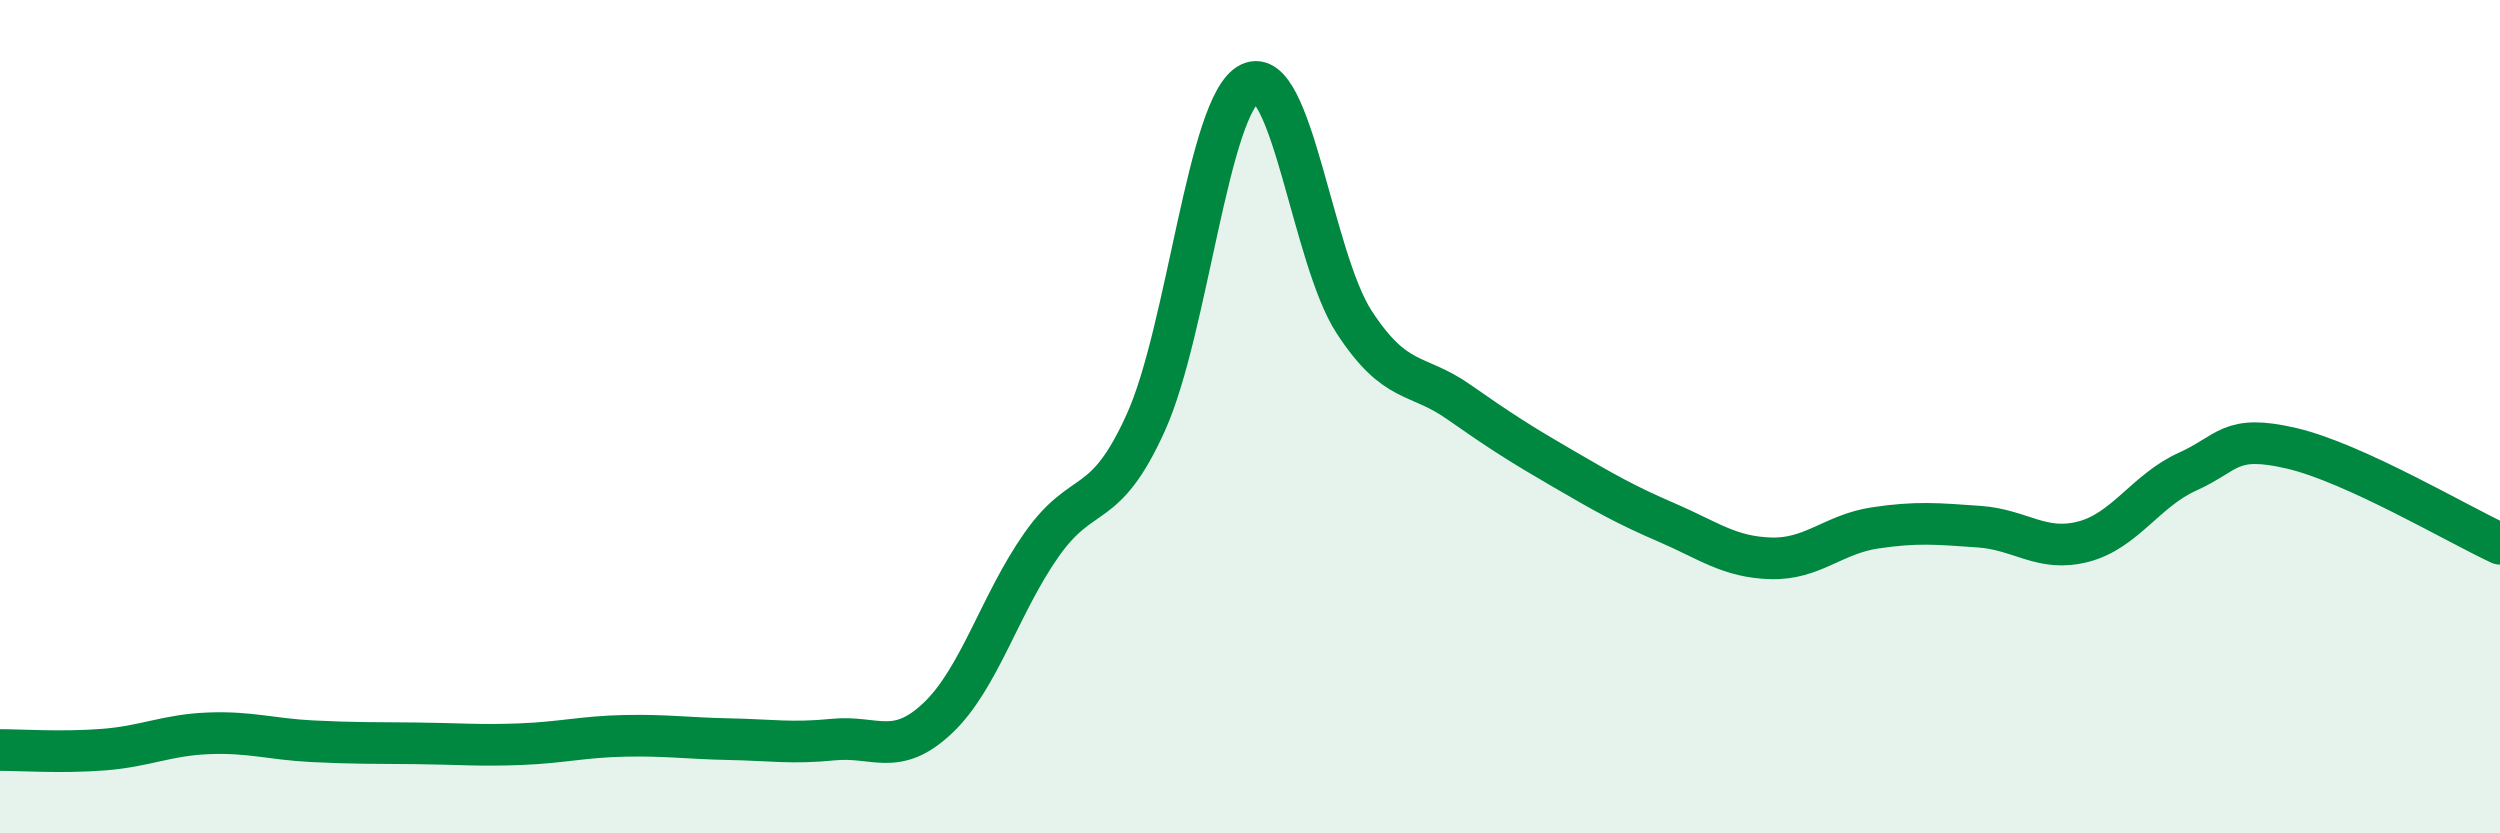
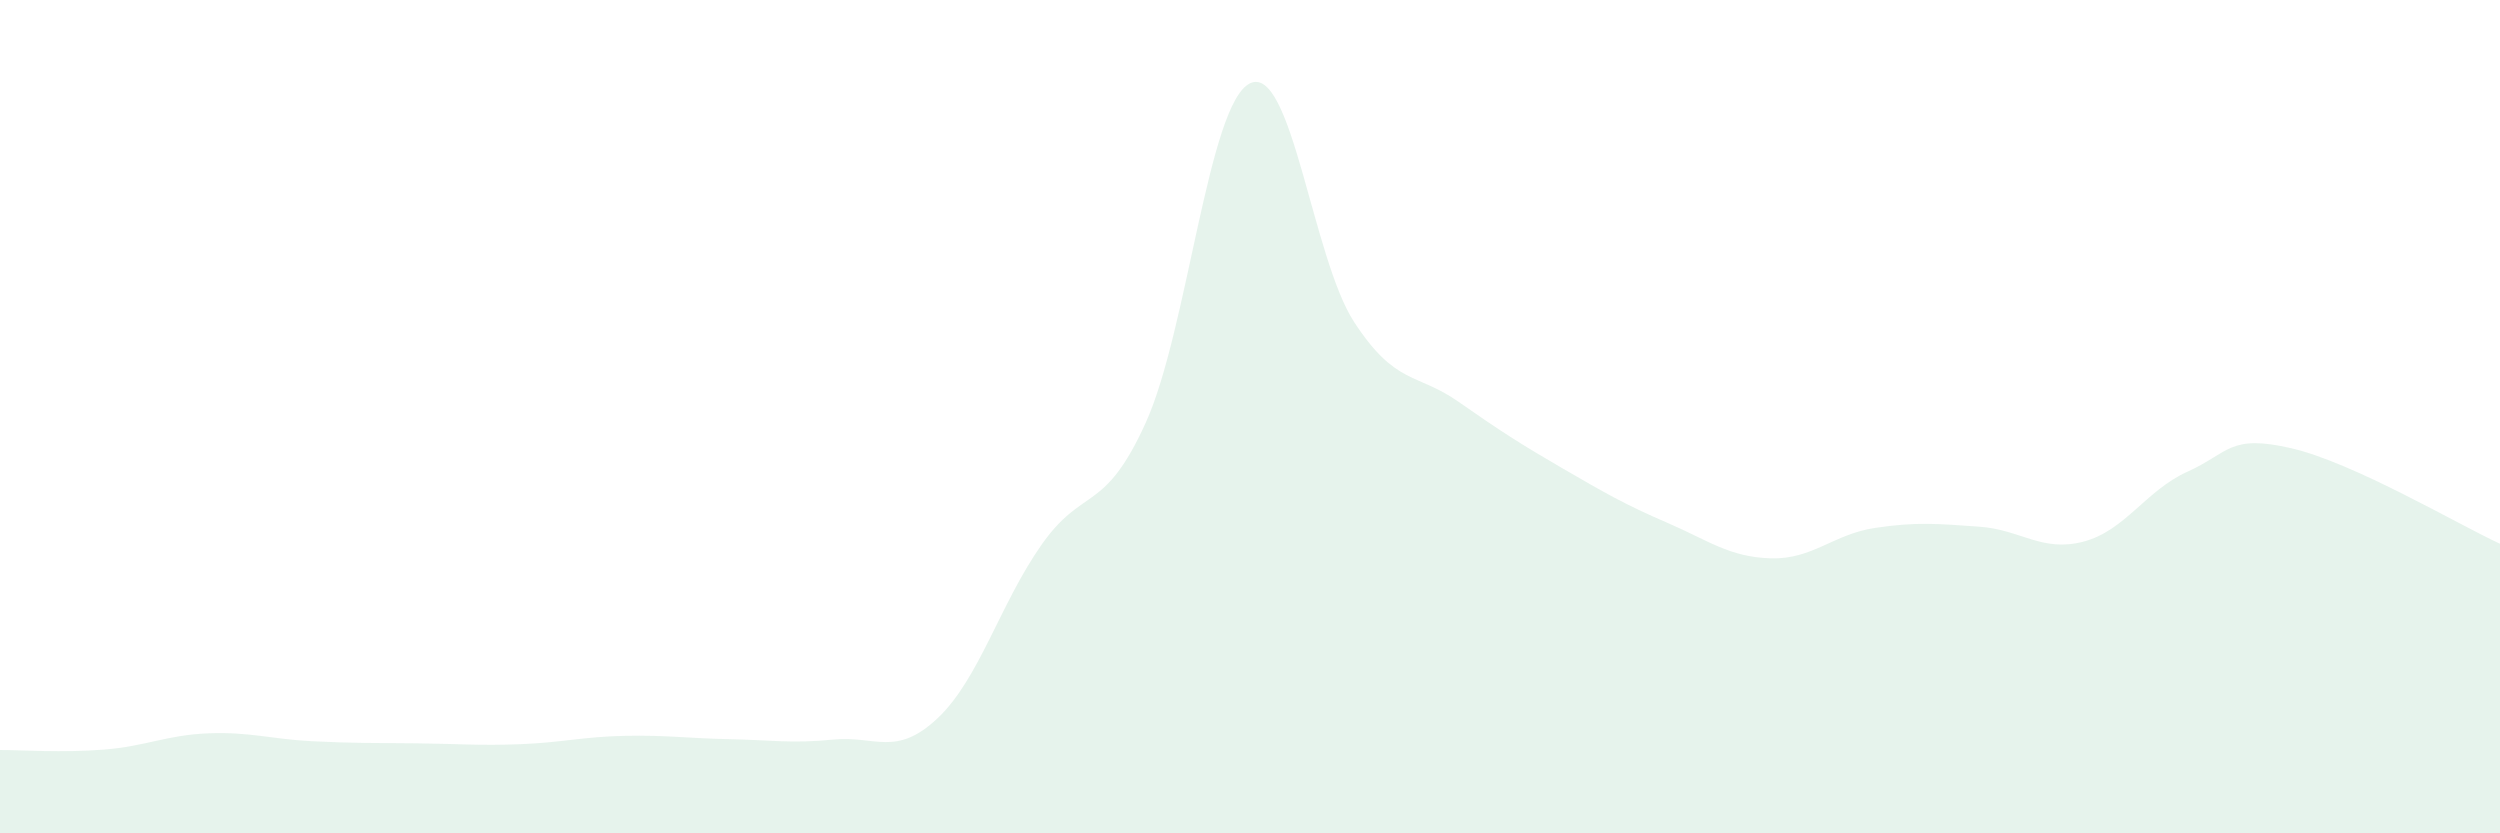
<svg xmlns="http://www.w3.org/2000/svg" width="60" height="20" viewBox="0 0 60 20">
  <path d="M 0,18 C 0.5,18 1.5,18.07 2.5,17.99 C 3.5,17.91 4,17.64 5,17.6 C 6,17.56 6.5,17.74 7.5,17.79 C 8.5,17.84 9,17.83 10,17.84 C 11,17.85 11.5,17.9 12.5,17.86 C 13.5,17.82 14,17.68 15,17.66 C 16,17.64 16.5,17.72 17.5,17.74 C 18.5,17.76 19,17.85 20,17.75 C 21,17.65 21.5,18.18 22.5,17.24 C 23.5,16.3 24,14.49 25,13.07 C 26,11.65 26.5,12.35 27.5,10.14 C 28.5,7.93 29,2.48 30,2 C 31,1.52 31.5,6.2 32.5,7.73 C 33.5,9.26 34,8.94 35,9.64 C 36,10.34 36.5,10.66 37.5,11.24 C 38.5,11.82 39,12.11 40,12.54 C 41,12.97 41.5,13.37 42.5,13.4 C 43.5,13.43 44,12.82 45,12.67 C 46,12.52 46.5,12.57 47.5,12.64 C 48.5,12.71 49,13.26 50,13 C 51,12.74 51.5,11.77 52.5,11.32 C 53.5,10.87 53.5,10.41 55,10.76 C 56.5,11.11 59,12.59 60,13.05L60 20L0 20Z" fill="#008740" opacity="0.1" stroke-linecap="round" stroke-linejoin="round" />
-   <path d="M 0,18 C 0.5,18 1.5,18.07 2.5,17.99 C 3.5,17.91 4,17.64 5,17.6 C 6,17.56 6.5,17.74 7.5,17.79 C 8.5,17.84 9,17.83 10,17.84 C 11,17.85 11.5,17.9 12.5,17.86 C 13.5,17.82 14,17.68 15,17.66 C 16,17.64 16.5,17.72 17.5,17.74 C 18.5,17.76 19,17.85 20,17.75 C 21,17.65 21.5,18.18 22.5,17.24 C 23.5,16.3 24,14.49 25,13.07 C 26,11.65 26.5,12.35 27.5,10.14 C 28.5,7.93 29,2.48 30,2 C 31,1.52 31.5,6.2 32.5,7.73 C 33.5,9.26 34,8.94 35,9.64 C 36,10.34 36.5,10.66 37.5,11.24 C 38.5,11.82 39,12.11 40,12.54 C 41,12.97 41.5,13.37 42.5,13.4 C 43.5,13.43 44,12.82 45,12.67 C 46,12.52 46.5,12.57 47.5,12.64 C 48.5,12.71 49,13.26 50,13 C 51,12.74 51.5,11.77 52.5,11.32 C 53.5,10.87 53.5,10.41 55,10.76 C 56.5,11.11 59,12.59 60,13.05" stroke="#008740" stroke-width="1" fill="none" stroke-linecap="round" stroke-linejoin="round" />
</svg>